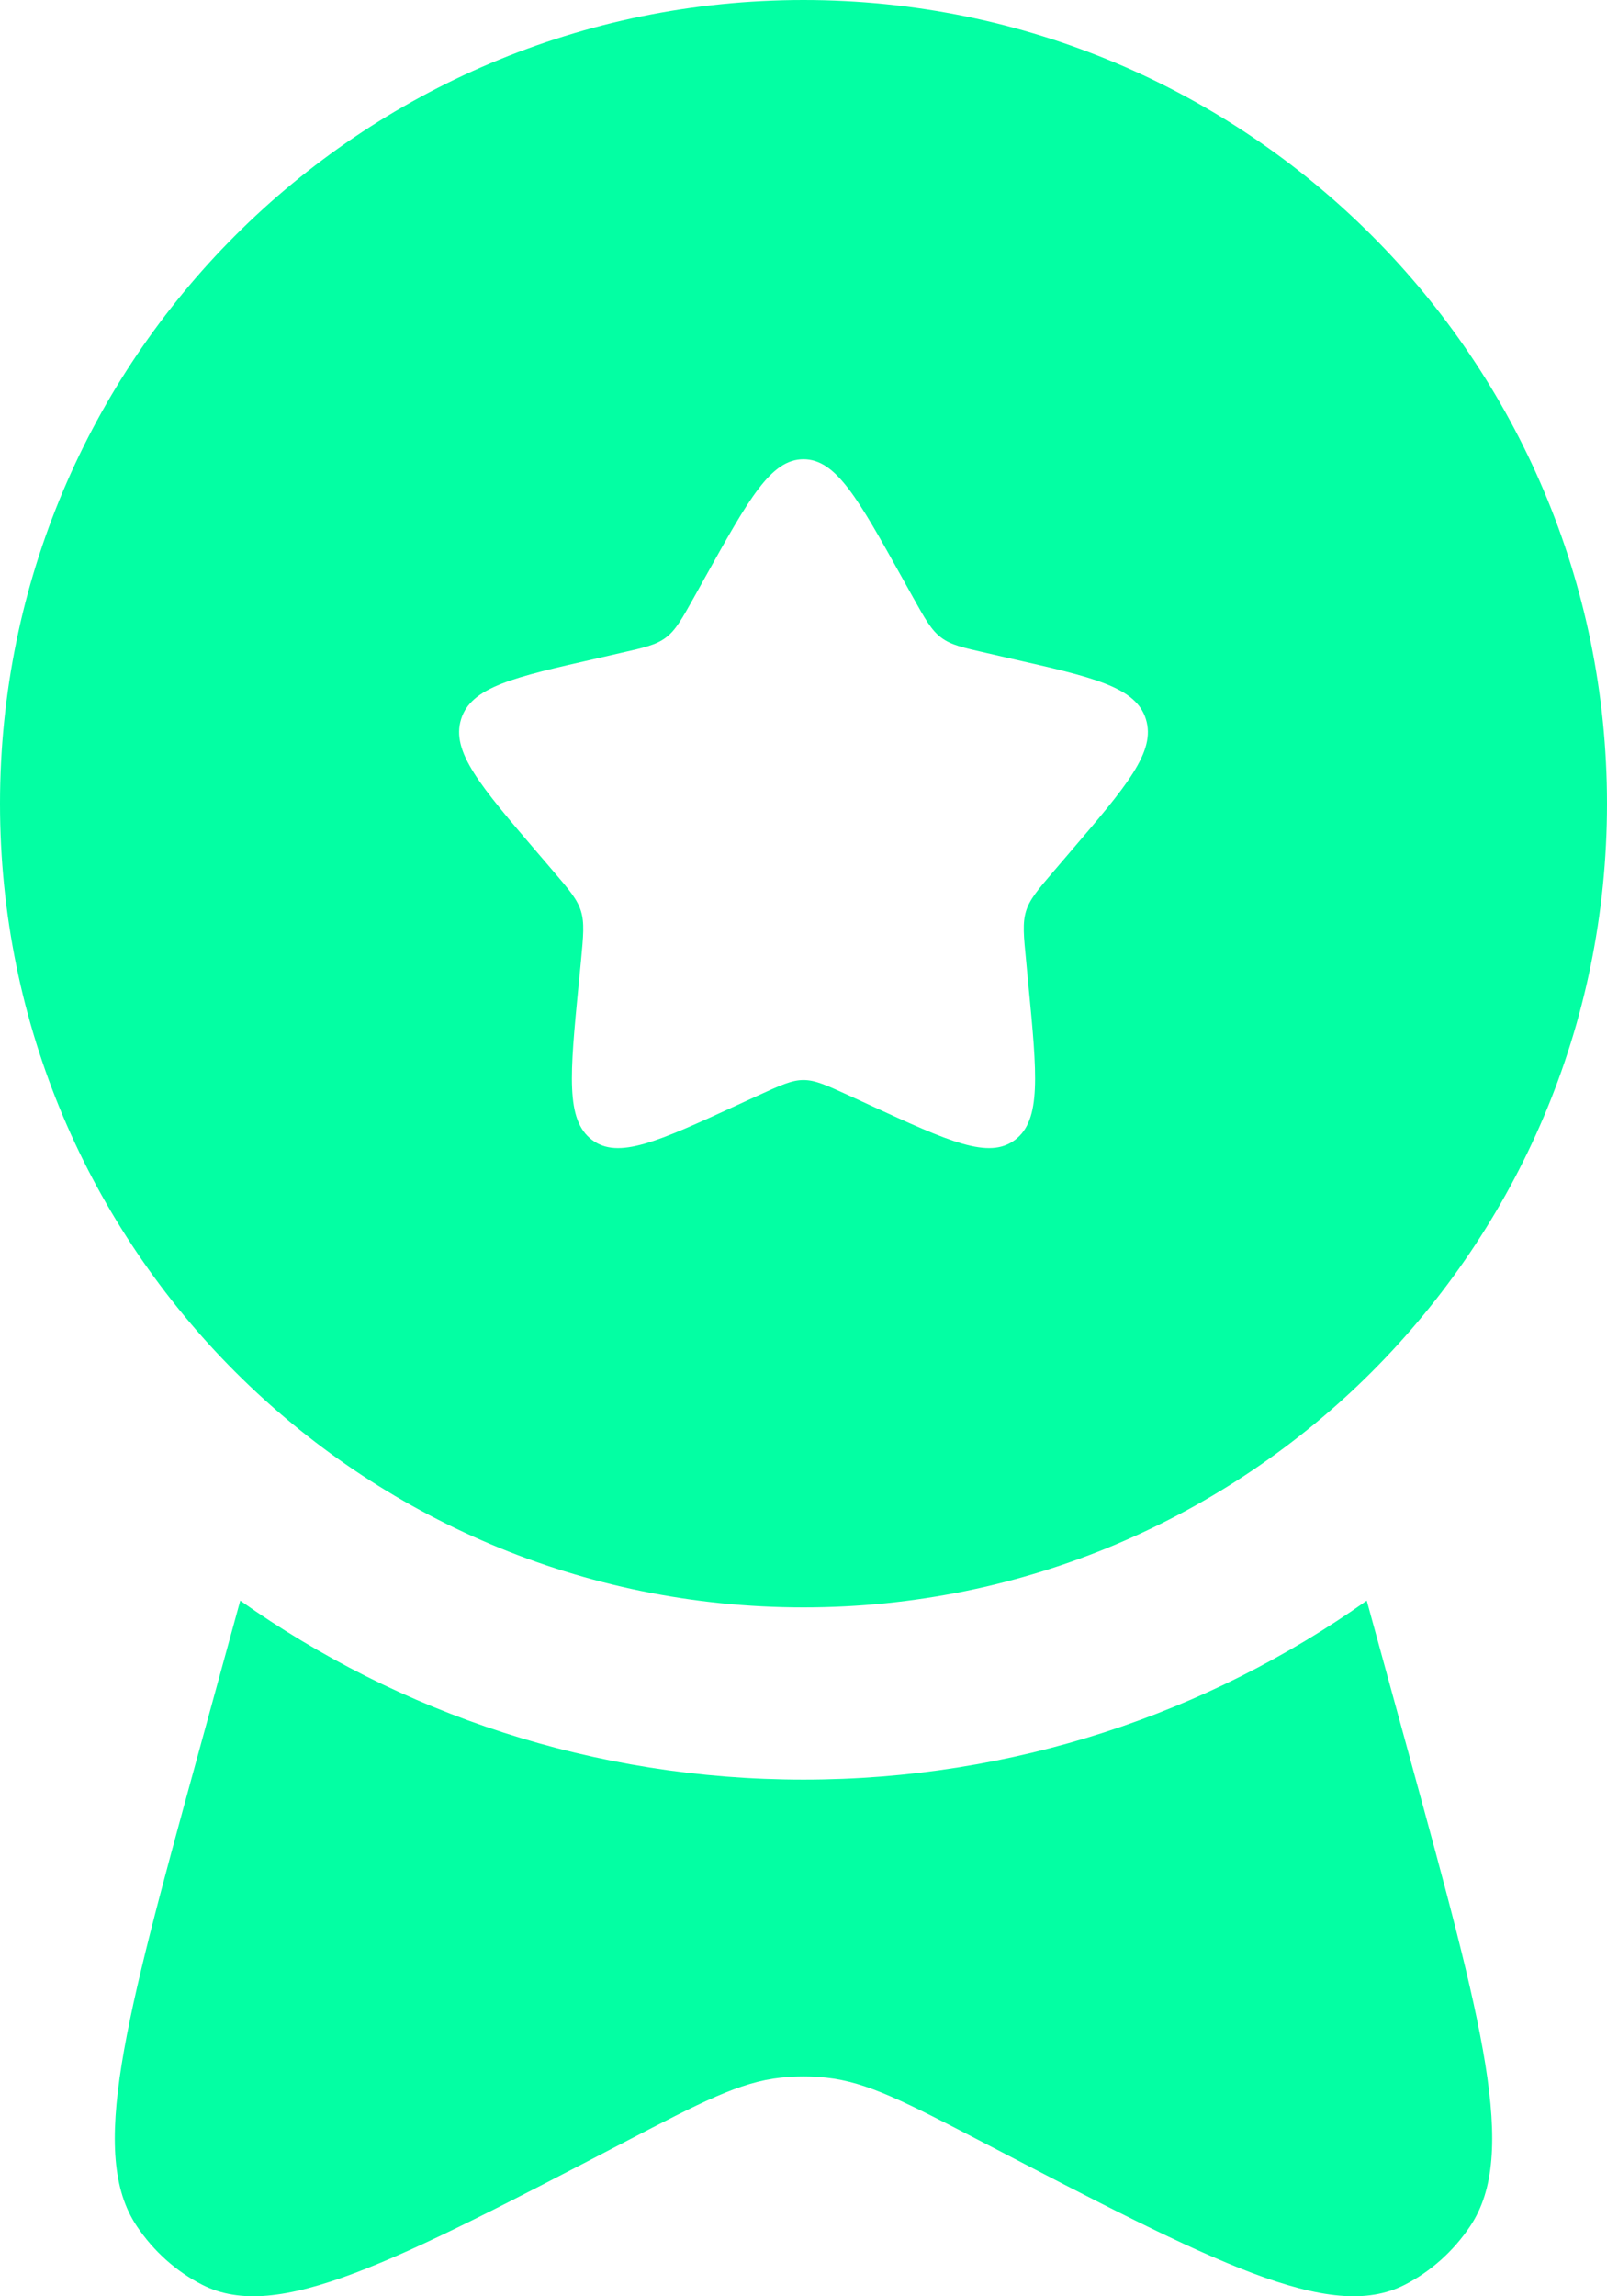
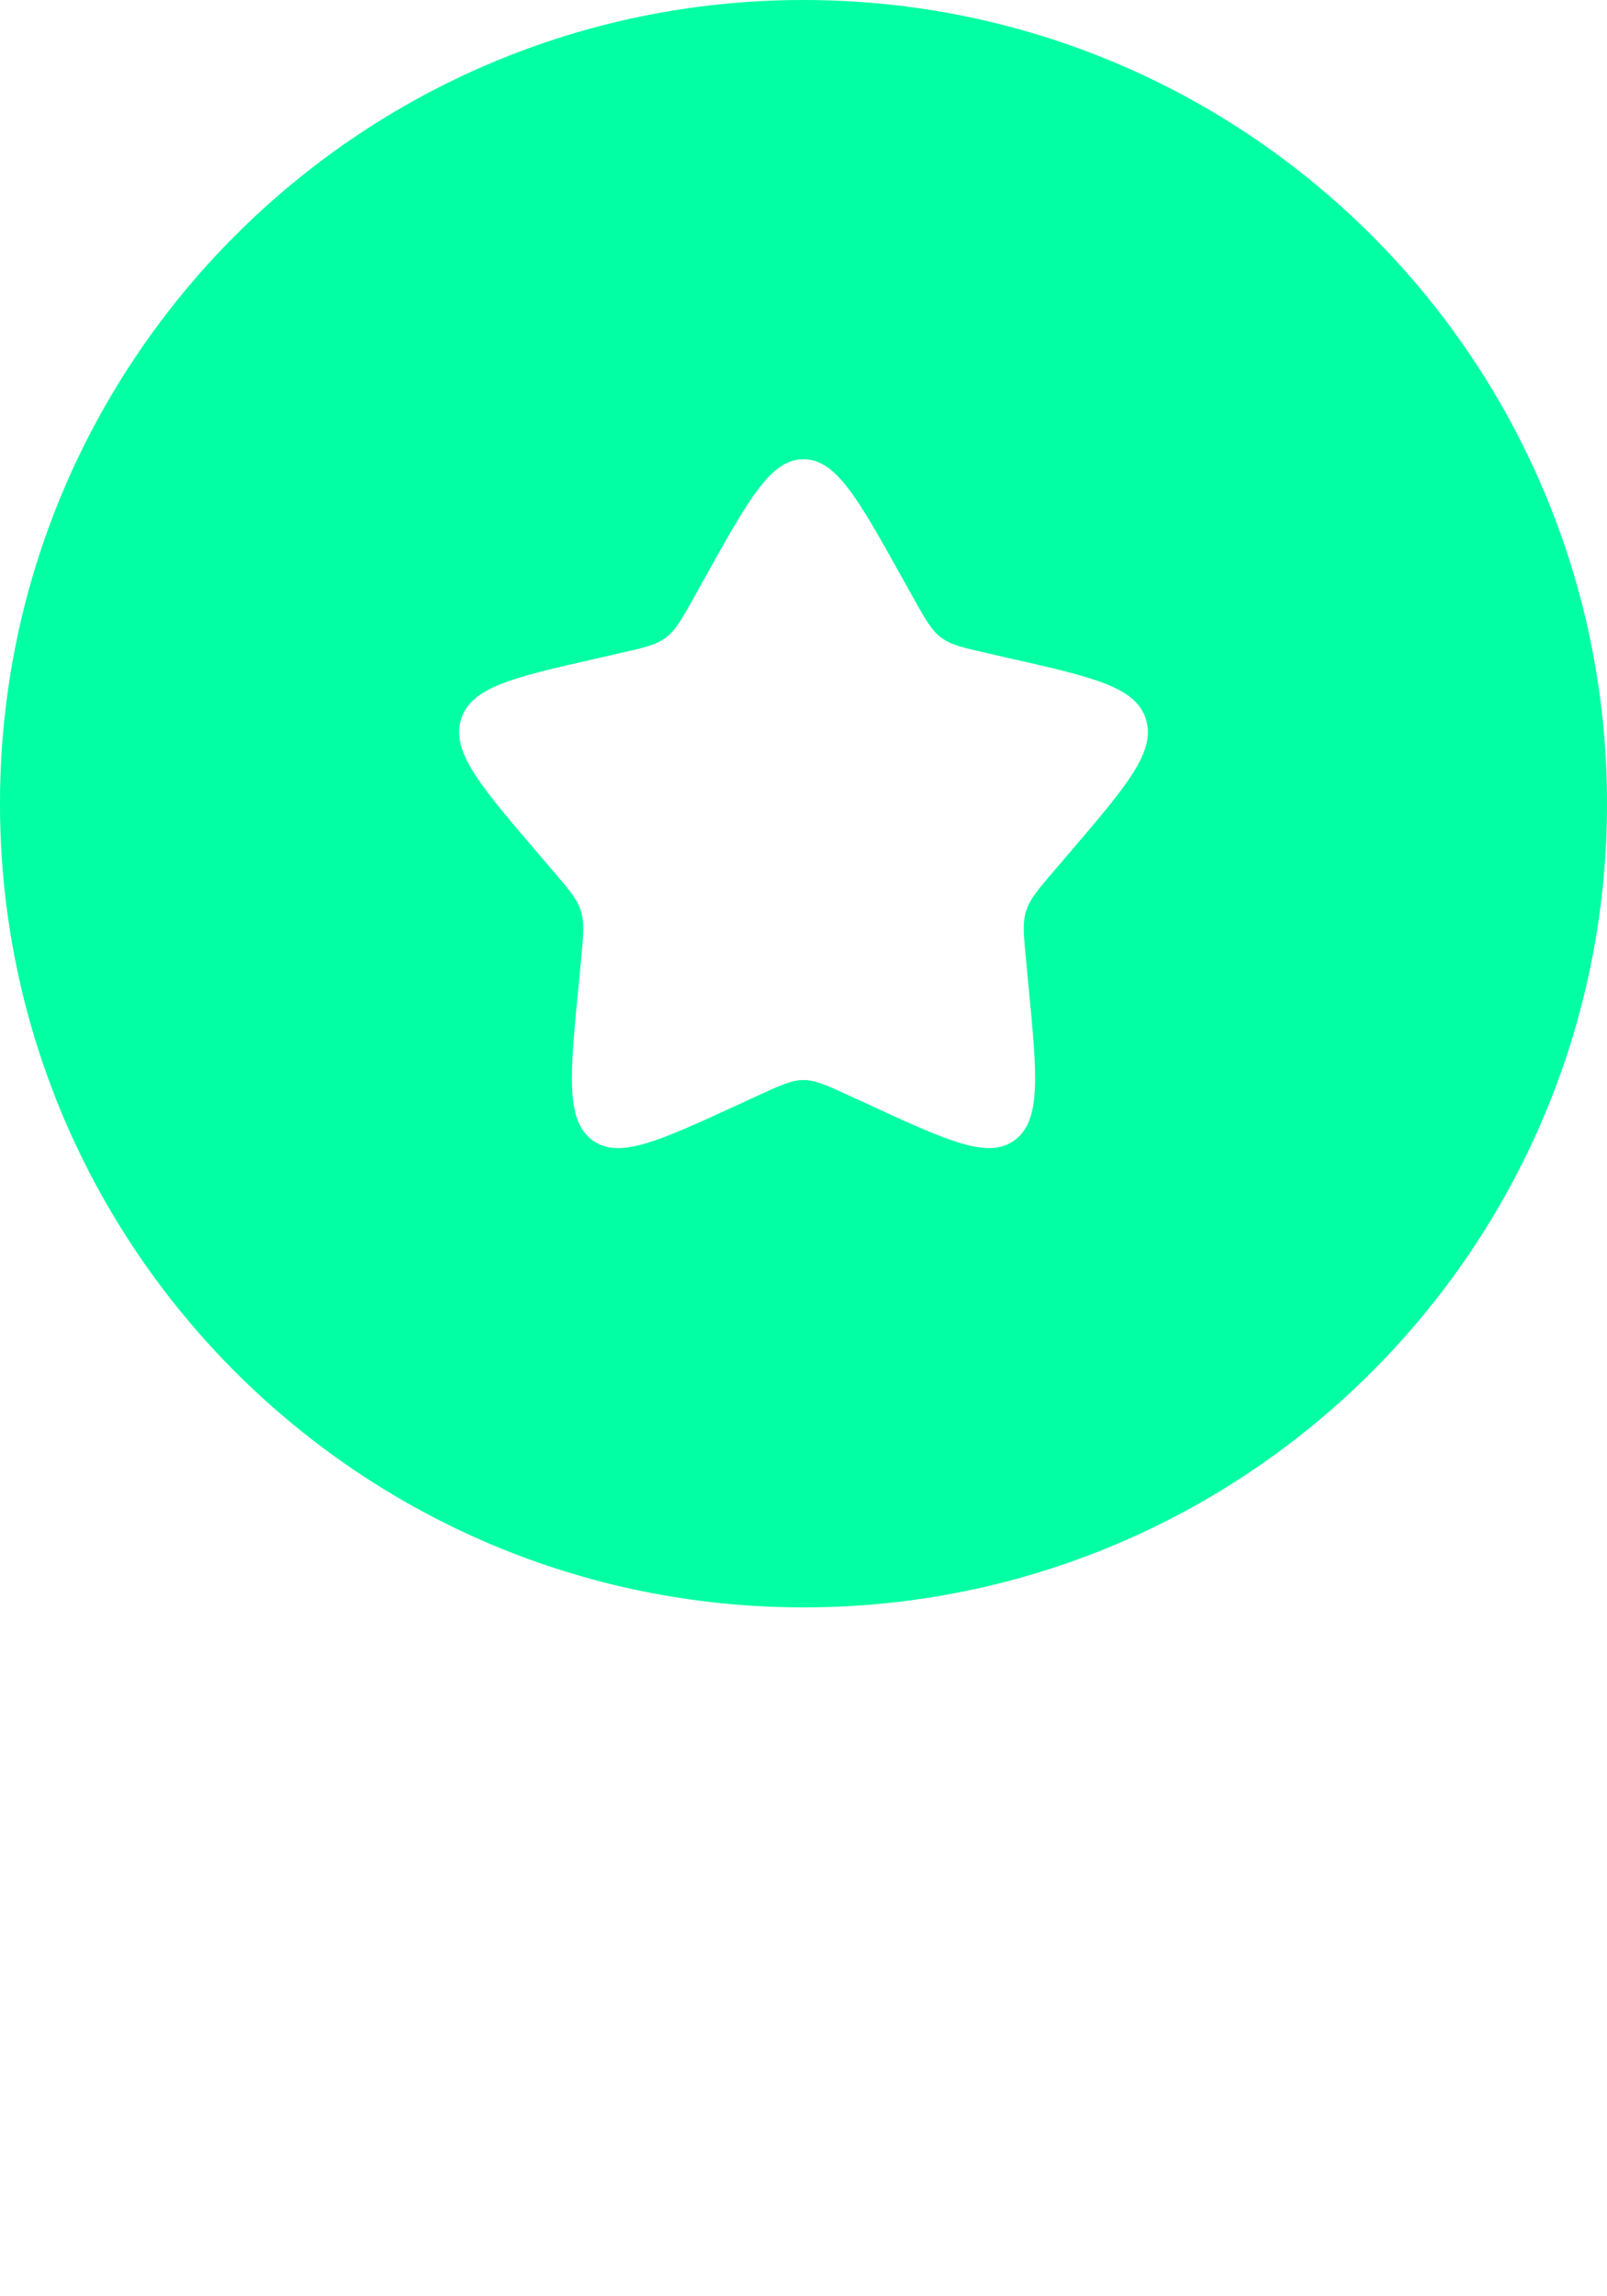
<svg xmlns="http://www.w3.org/2000/svg" width="14" height="20" viewBox="0 0 14 20" fill="none">
  <path fill-rule="evenodd" clip-rule="evenodd" d="M7 14C10.866 14 14 10.866 14 7C14 3.134 10.866 0 7 0C3.134 0 0 3.134 0 7C0 10.866 3.134 14 7 14ZM7 4C6.716 4 6.526 4.341 6.146 5.023L6.048 5.199C5.94 5.393 5.886 5.489 5.801 5.553C5.717 5.617 5.612 5.641 5.403 5.688L5.212 5.732C4.474 5.899 4.105 5.982 4.017 6.264C3.929 6.547 4.181 6.841 4.684 7.429L4.814 7.581C4.957 7.748 5.029 7.832 5.061 7.935C5.093 8.039 5.082 8.15 5.061 8.373L5.041 8.576C4.965 9.361 4.927 9.754 5.157 9.928C5.386 10.102 5.732 9.943 6.423 9.625L6.601 9.543C6.798 9.453 6.896 9.407 7 9.407C7.104 9.407 7.202 9.453 7.399 9.543L7.577 9.625C8.268 9.943 8.614 10.102 8.843 9.928C9.073 9.754 9.035 9.361 8.959 8.576L8.94 8.373C8.918 8.15 8.907 8.039 8.939 7.935C8.971 7.832 9.043 7.748 9.186 7.581L9.316 7.429C9.819 6.841 10.071 6.547 9.983 6.264C9.895 5.982 9.526 5.899 8.788 5.732L8.597 5.688C8.388 5.641 8.283 5.617 8.199 5.553C8.114 5.489 8.06 5.393 7.952 5.199L7.854 5.023C7.474 4.341 7.284 4 7 4Z" fill="#03FFA3" />
-   <path d="M2.093 13.941L1.714 15.323C1.086 17.615 0.772 18.761 1.191 19.388C1.338 19.608 1.535 19.784 1.764 19.901C2.416 20.233 3.424 19.708 5.439 18.658C6.11 18.309 6.445 18.134 6.801 18.096C6.933 18.082 7.067 18.082 7.199 18.096C7.555 18.134 7.89 18.309 8.561 18.658C10.576 19.708 11.584 20.233 12.236 19.901C12.465 19.784 12.662 19.608 12.809 19.388C13.228 18.761 12.914 17.615 12.286 15.323L11.907 13.941C10.521 14.923 8.828 15.5 7 15.5C5.172 15.5 3.479 14.923 2.093 13.941Z" fill="#03FFA3" />
</svg>